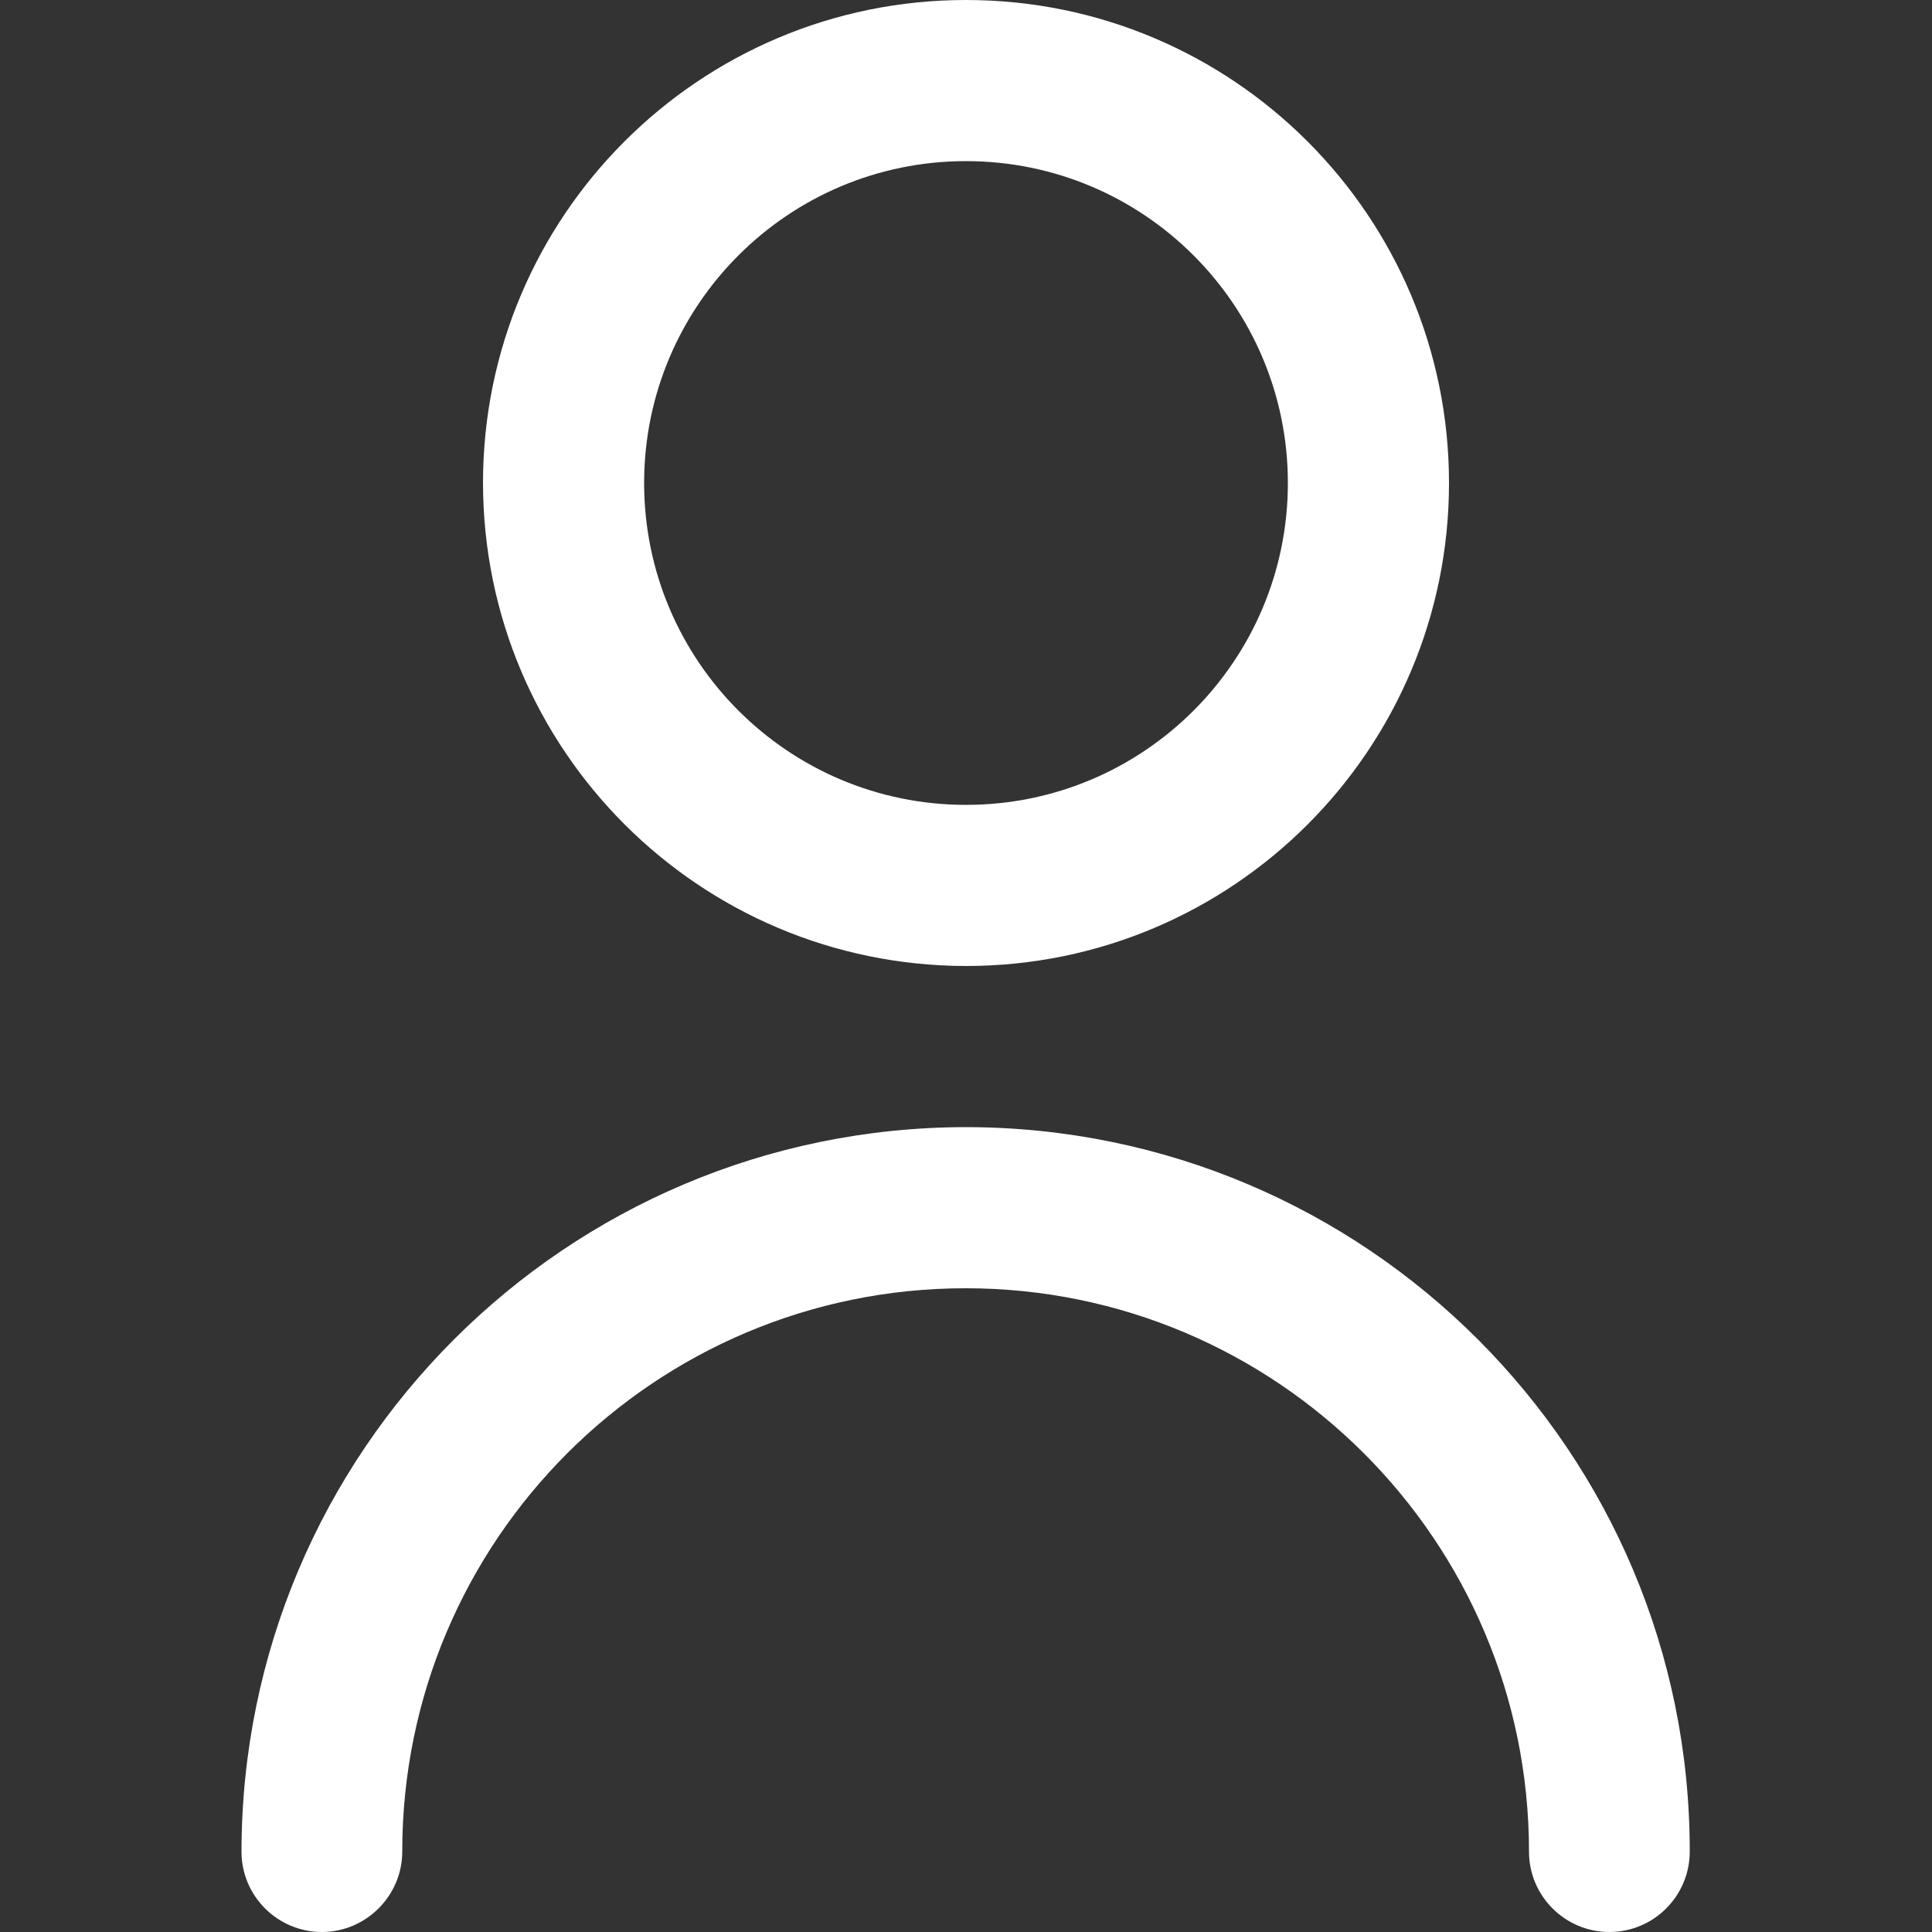
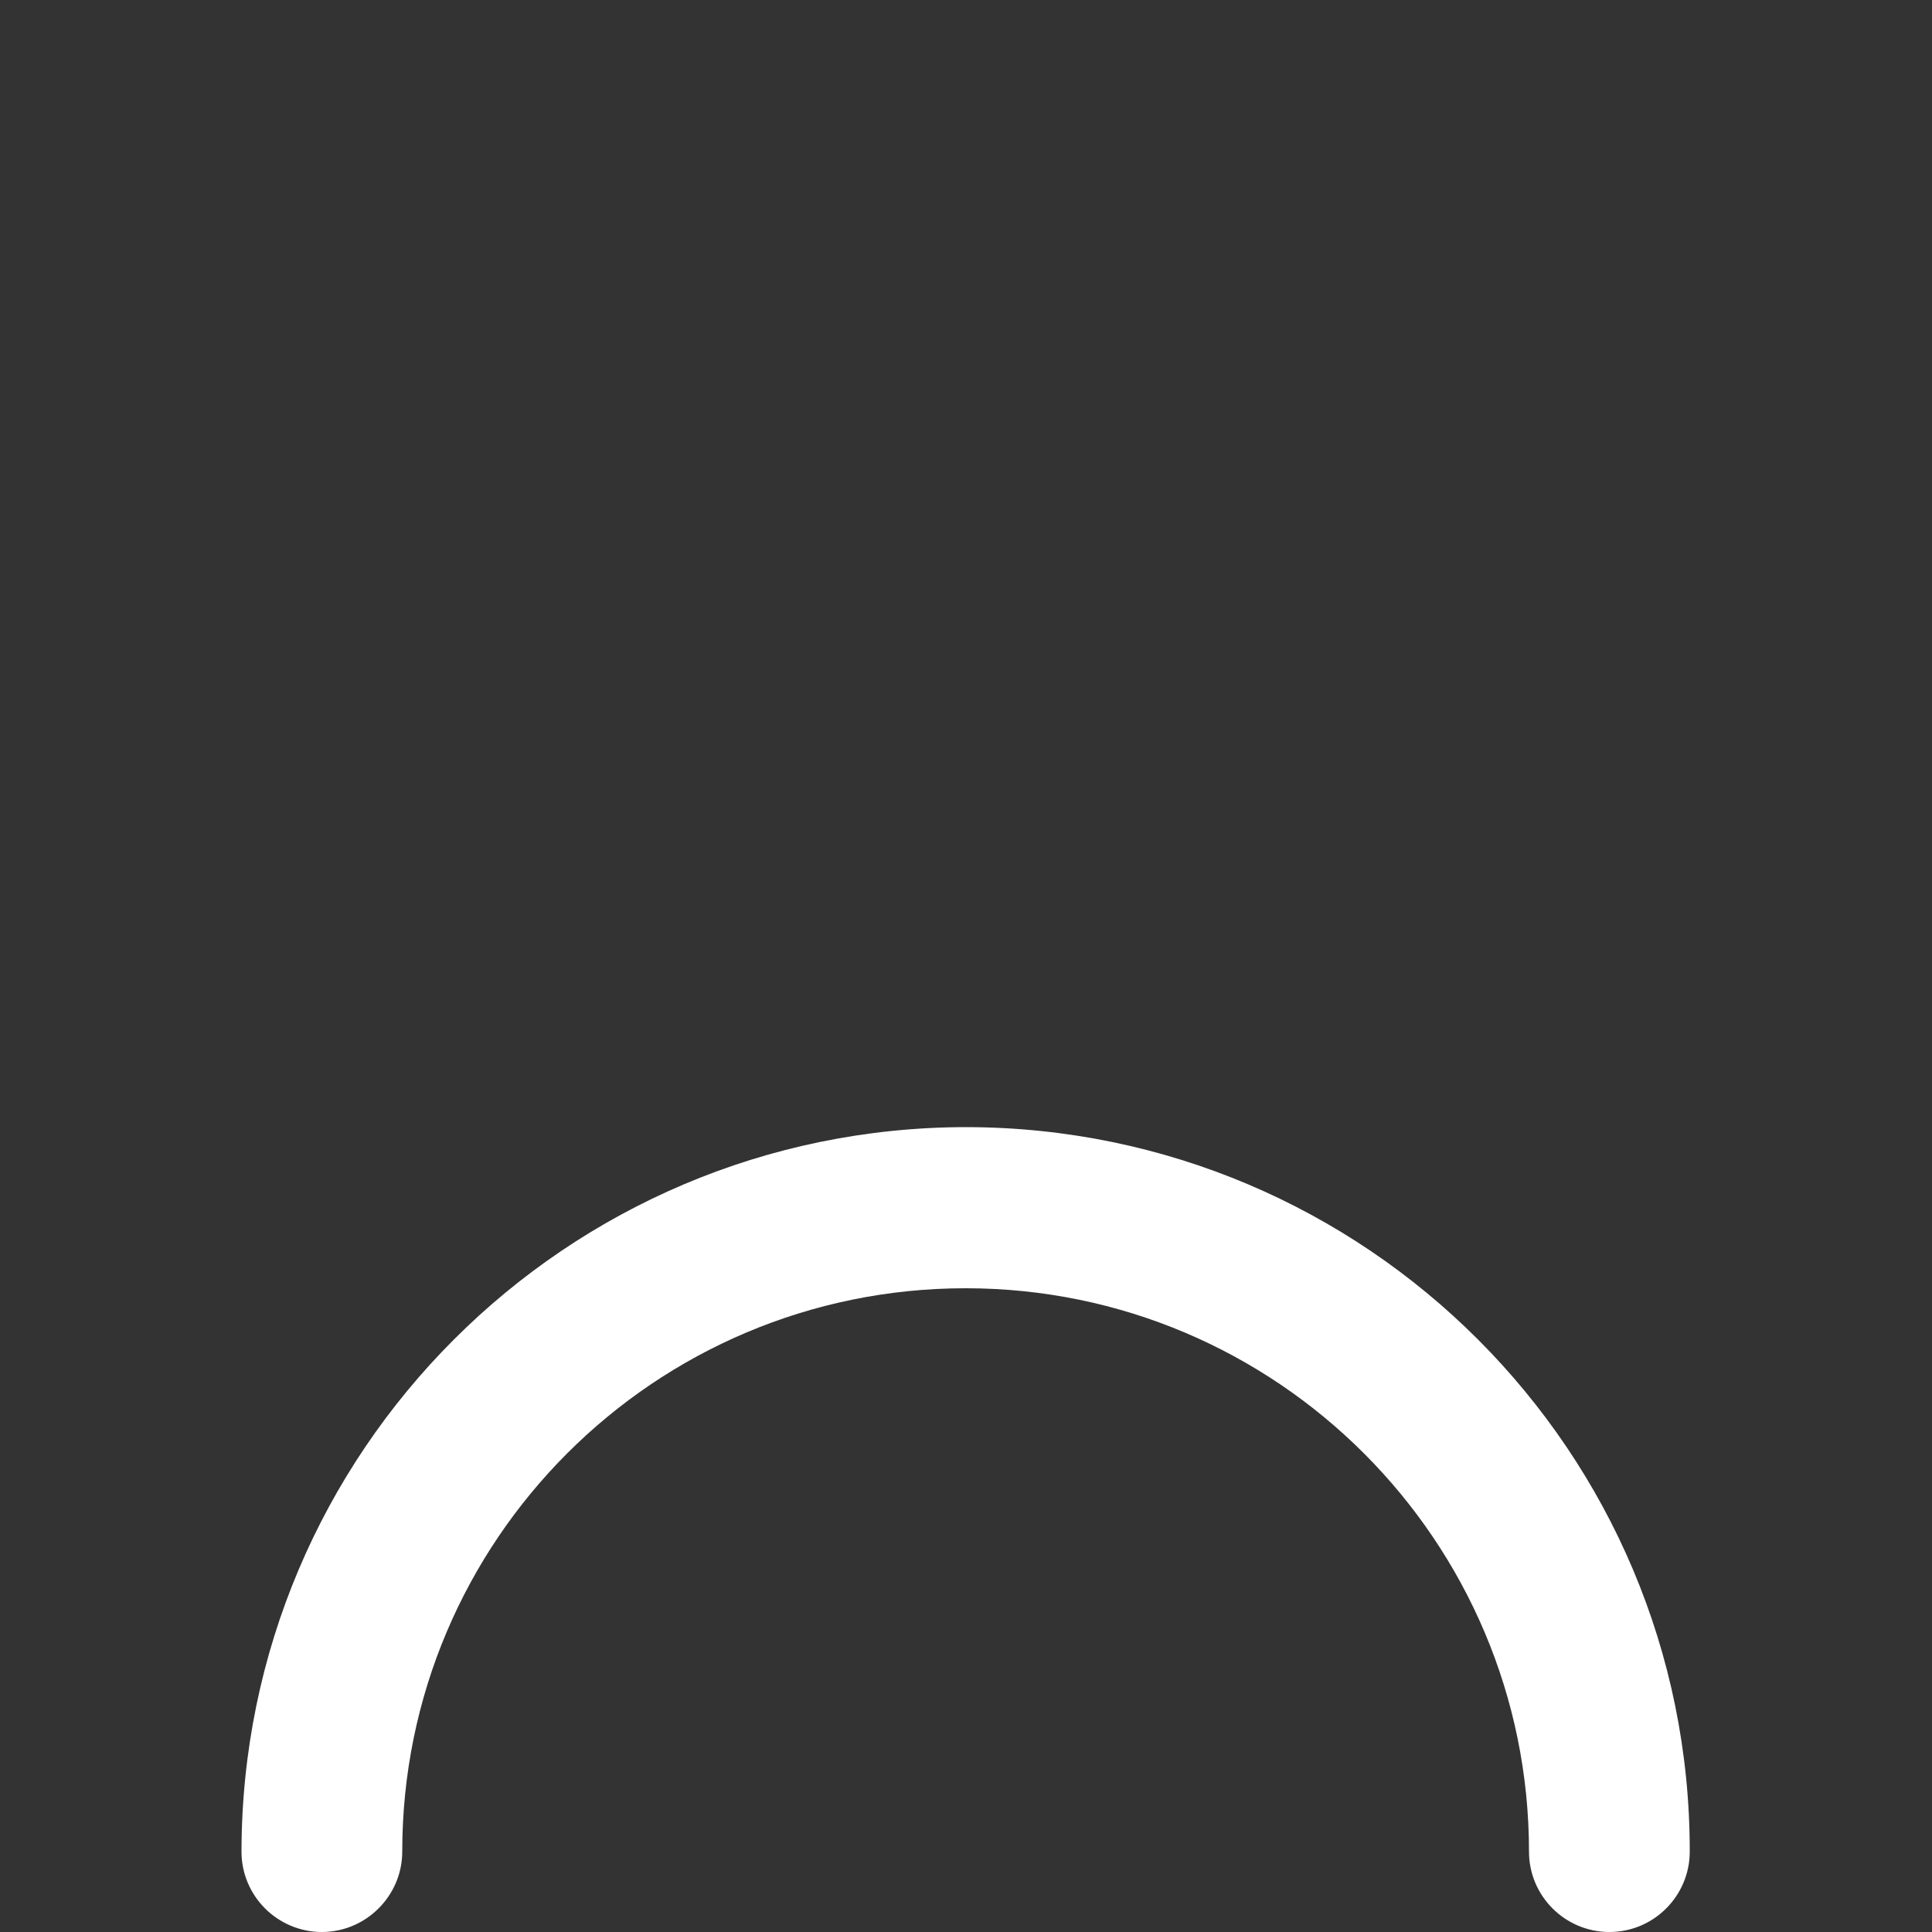
<svg xmlns="http://www.w3.org/2000/svg" version="1.1" id="Outline" x="0px" y="0px" viewBox="0 0 512 512" style="enable-background:new 0 0 512 512;" xml:space="preserve">
  <rect x="0" y="0" width="512" height="512" fill="#333333" stroke="none" />
  <style type="text/css">
	.st0{fill:#FFFFFF;}
</style>
-   <path class="st0" d="M256,256c70.7,0,128-57.3,128-128S326.7,0,256,0S128,57.3,128,128C128.1,198.7,185.3,255.9,256,256z M256,42.7  c47.1,0,85.3,38.2,85.3,85.3s-38.2,85.3-85.3,85.3s-85.3-38.2-85.3-85.3S208.9,42.7,256,42.7z" />
  <path class="st0" d="M256,298.7c-106,0.1-191.9,86-192,192c0,11.8,9.6,21.3,21.3,21.3s21.3-9.6,21.3-21.3  c0-82.5,66.9-149.3,149.3-149.3s149.3,66.9,149.3,149.3c0,11.8,9.6,21.3,21.3,21.3c11.8,0,21.3-9.6,21.3-21.3  C447.9,384.7,362,298.8,256,298.7z" />
</svg>